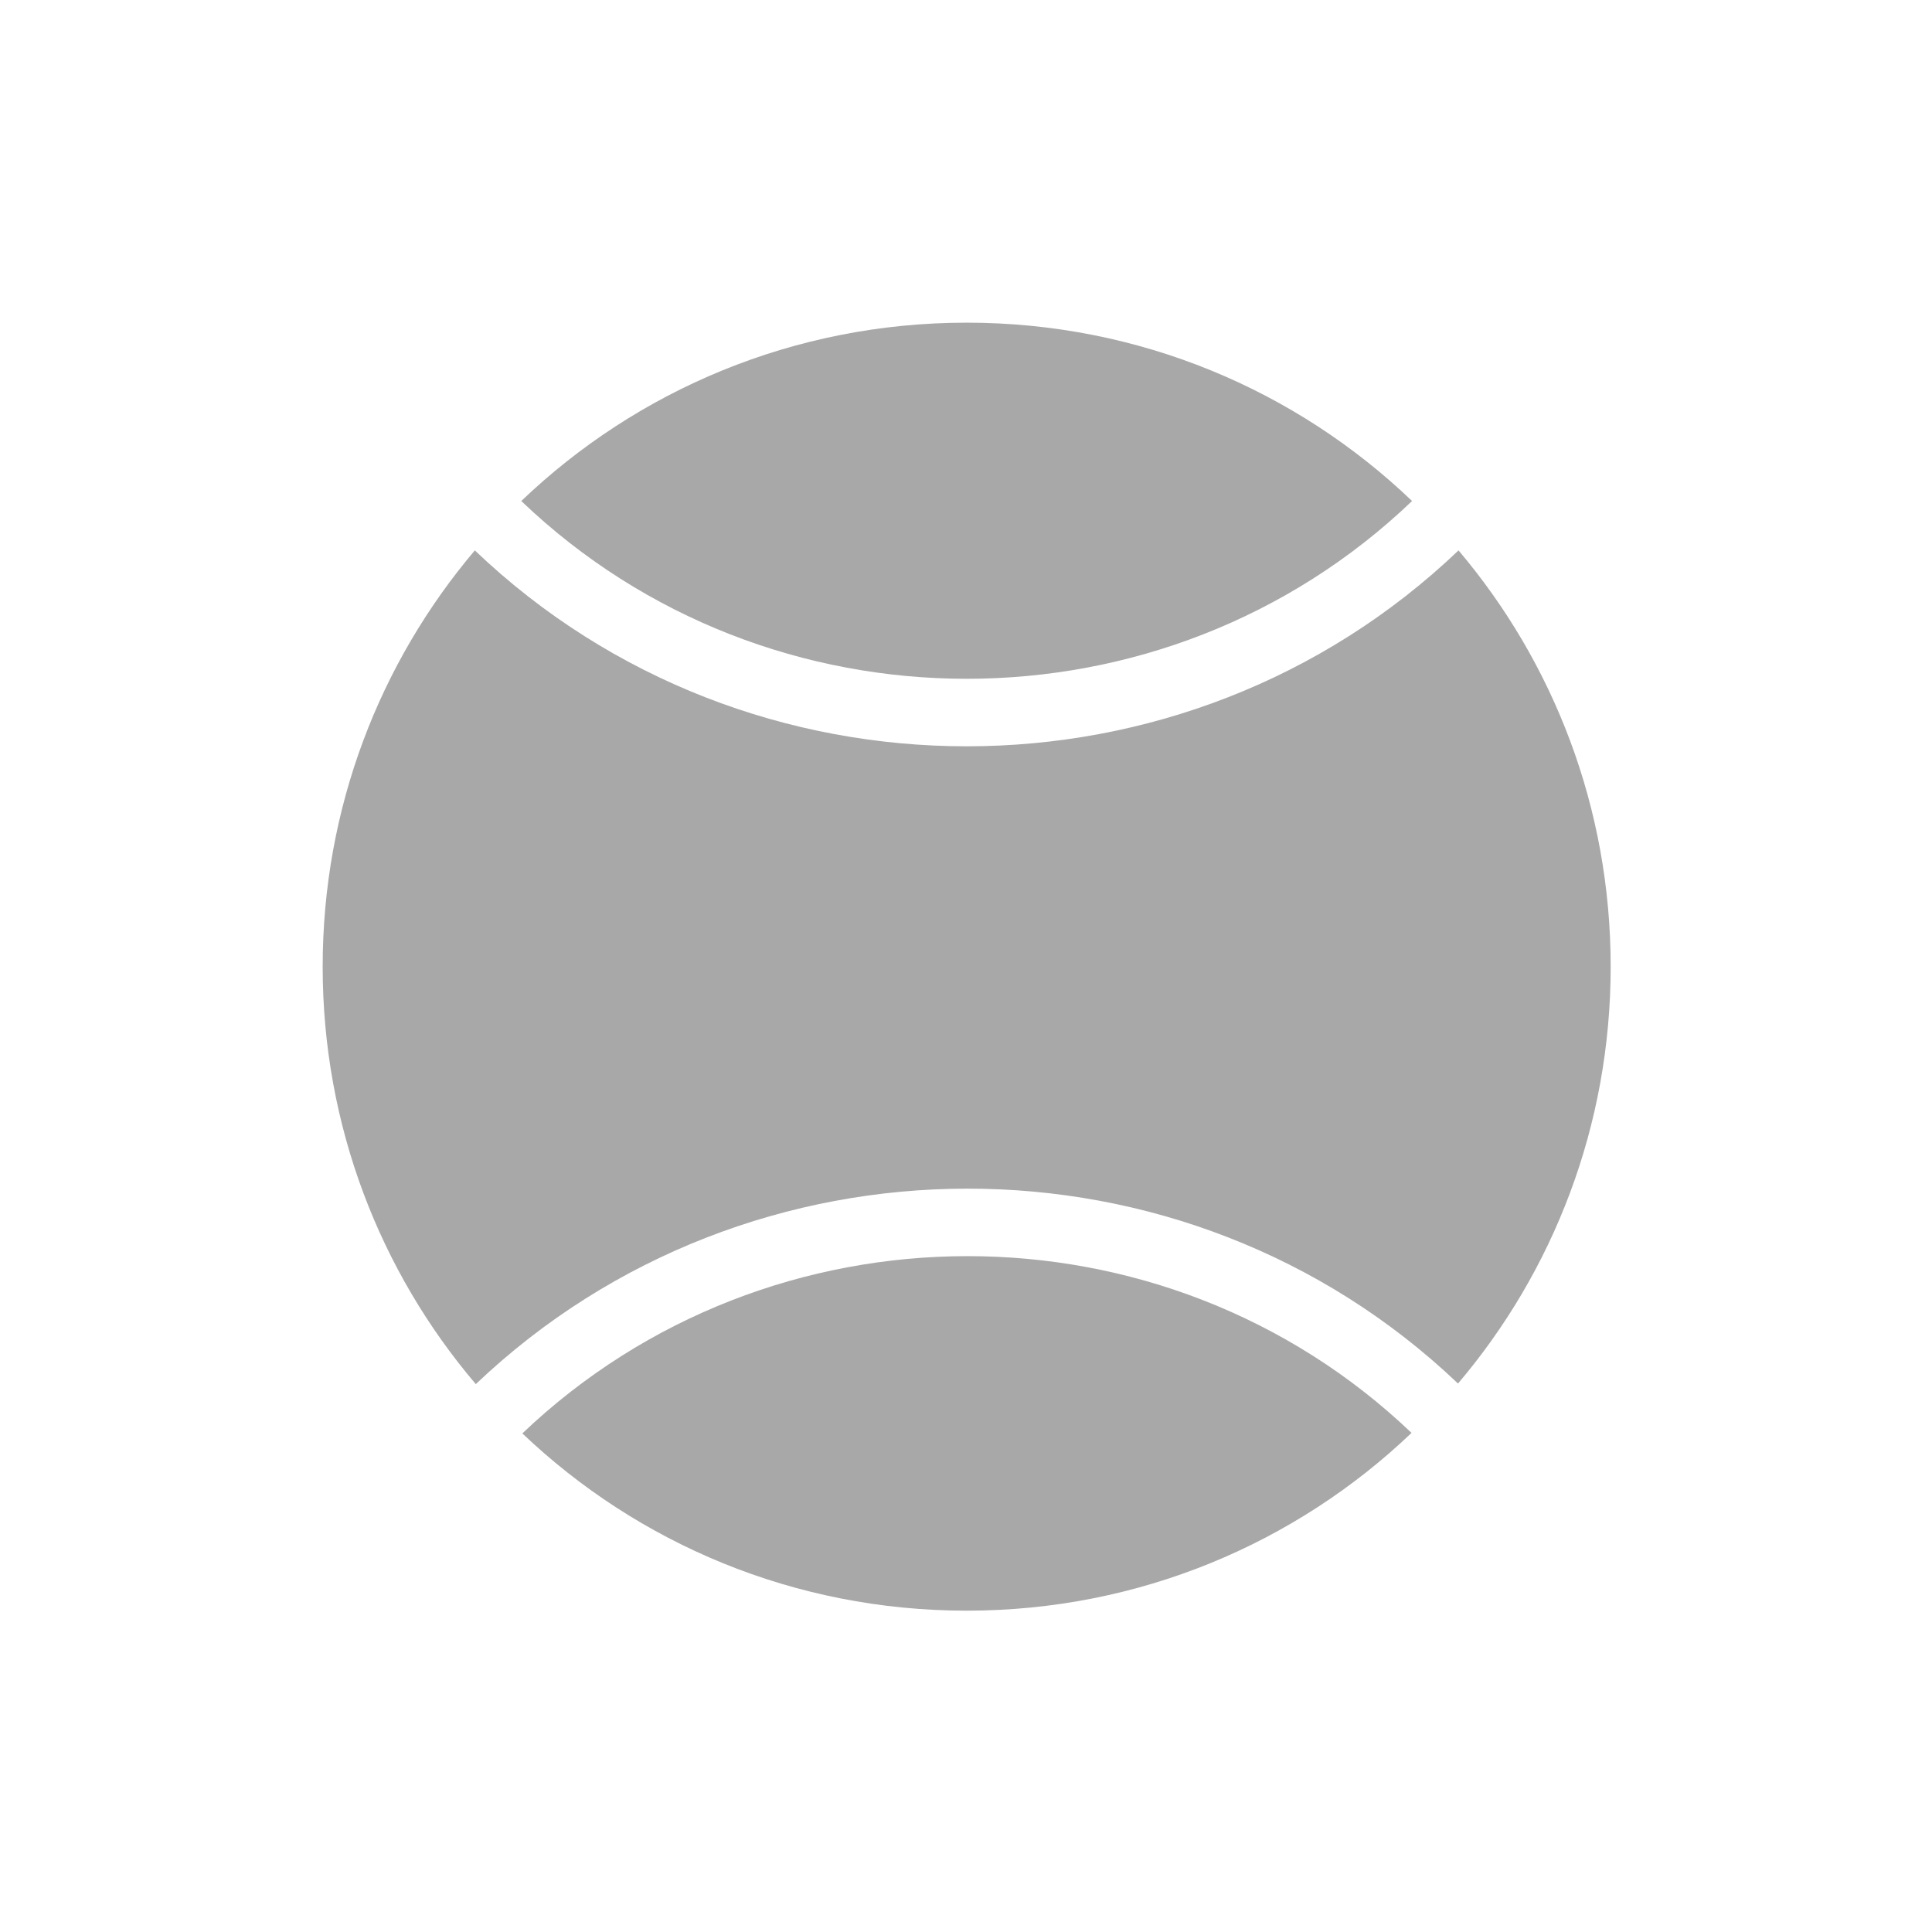
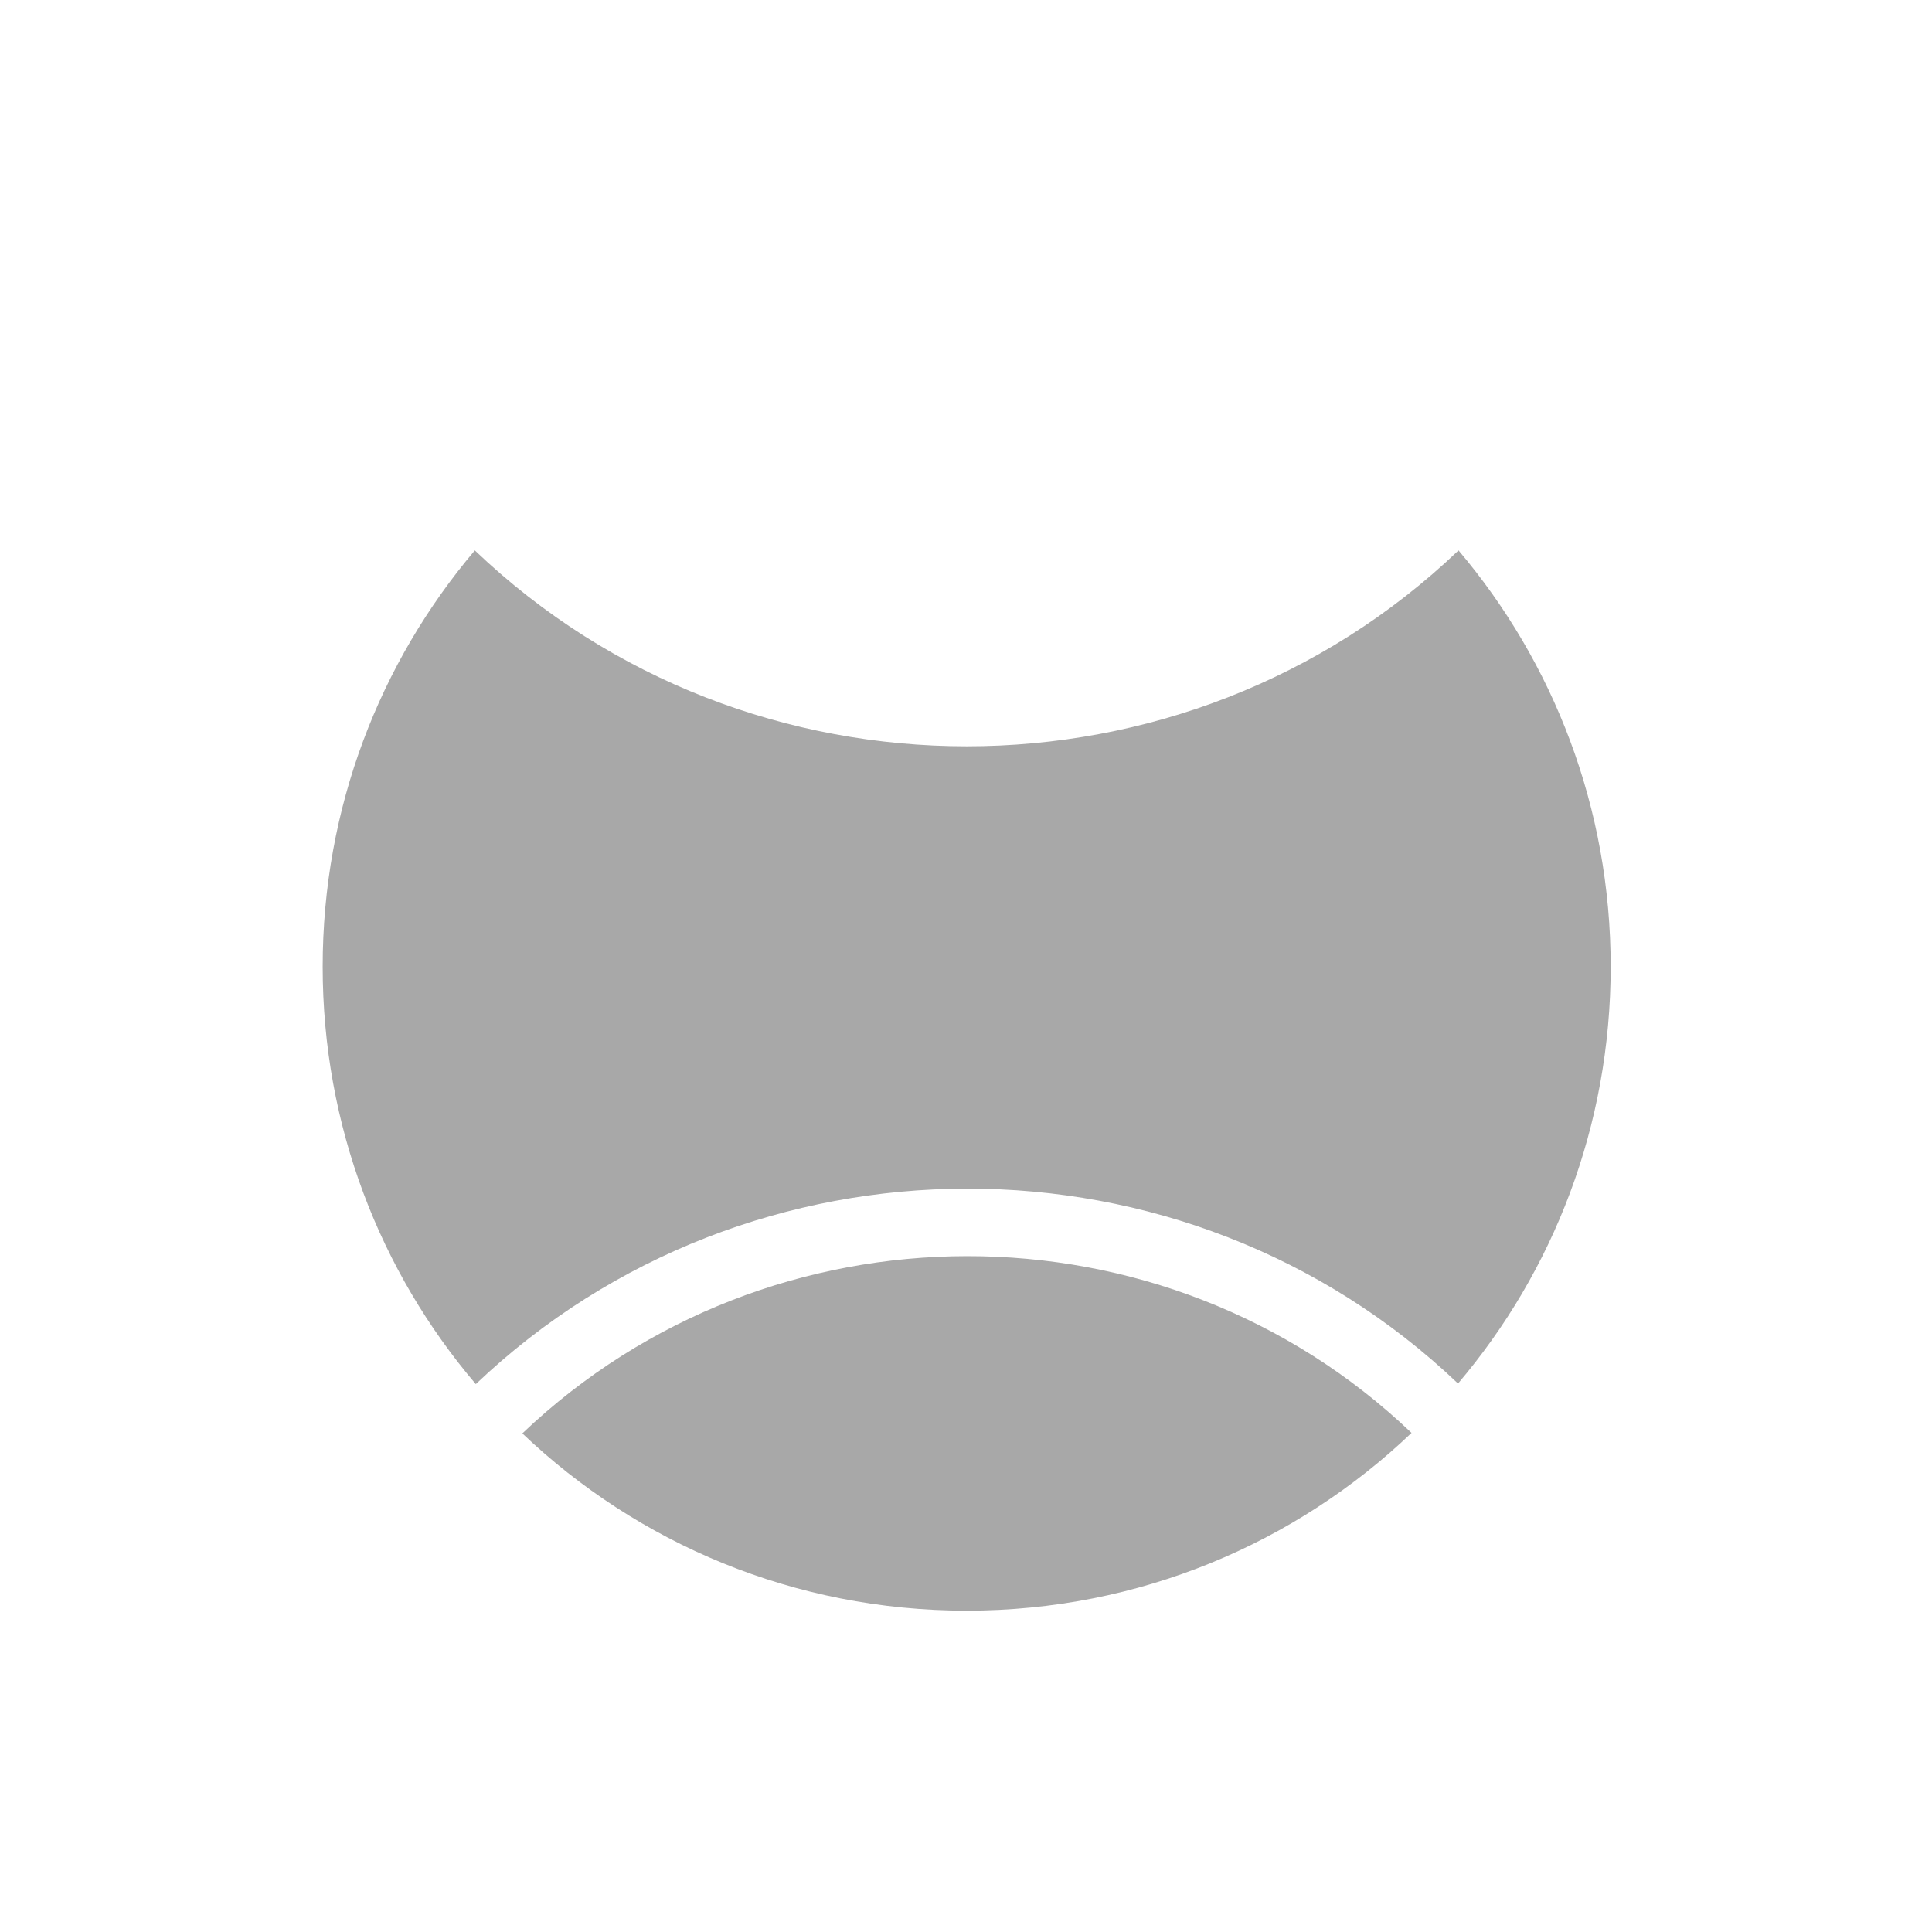
<svg xmlns="http://www.w3.org/2000/svg" width="69" height="69" viewBox="0 0 69 69" fill="none">
  <path fill-rule="evenodd" clip-rule="evenodd" d="M11.524 34.524C11.524 28.848 13.567 23.663 16.958 19.657C26.728 28.986 42.319 28.986 52.09 19.657C55.481 23.663 57.524 28.848 57.524 34.524C57.524 40.209 55.474 45.403 52.072 49.412C42.311 40.112 26.759 40.143 16.993 49.433C13.581 45.422 11.524 40.219 11.524 34.524Z" fill="#A8A8A8" />
-   <path fill-rule="evenodd" clip-rule="evenodd" d="M18.617 17.893C22.744 13.945 28.344 11.524 34.524 11.524C40.704 11.524 46.304 13.945 50.431 17.893C41.581 26.359 27.467 26.359 18.617 17.893Z" fill="#A8A8A8" />
  <path fill-rule="evenodd" clip-rule="evenodd" d="M18.655 51.193C27.503 42.768 41.574 42.742 50.412 51.175C46.287 55.111 40.694 57.524 34.524 57.524C28.363 57.524 22.779 55.119 18.655 51.193Z" fill="#A8A8A8" />
</svg>